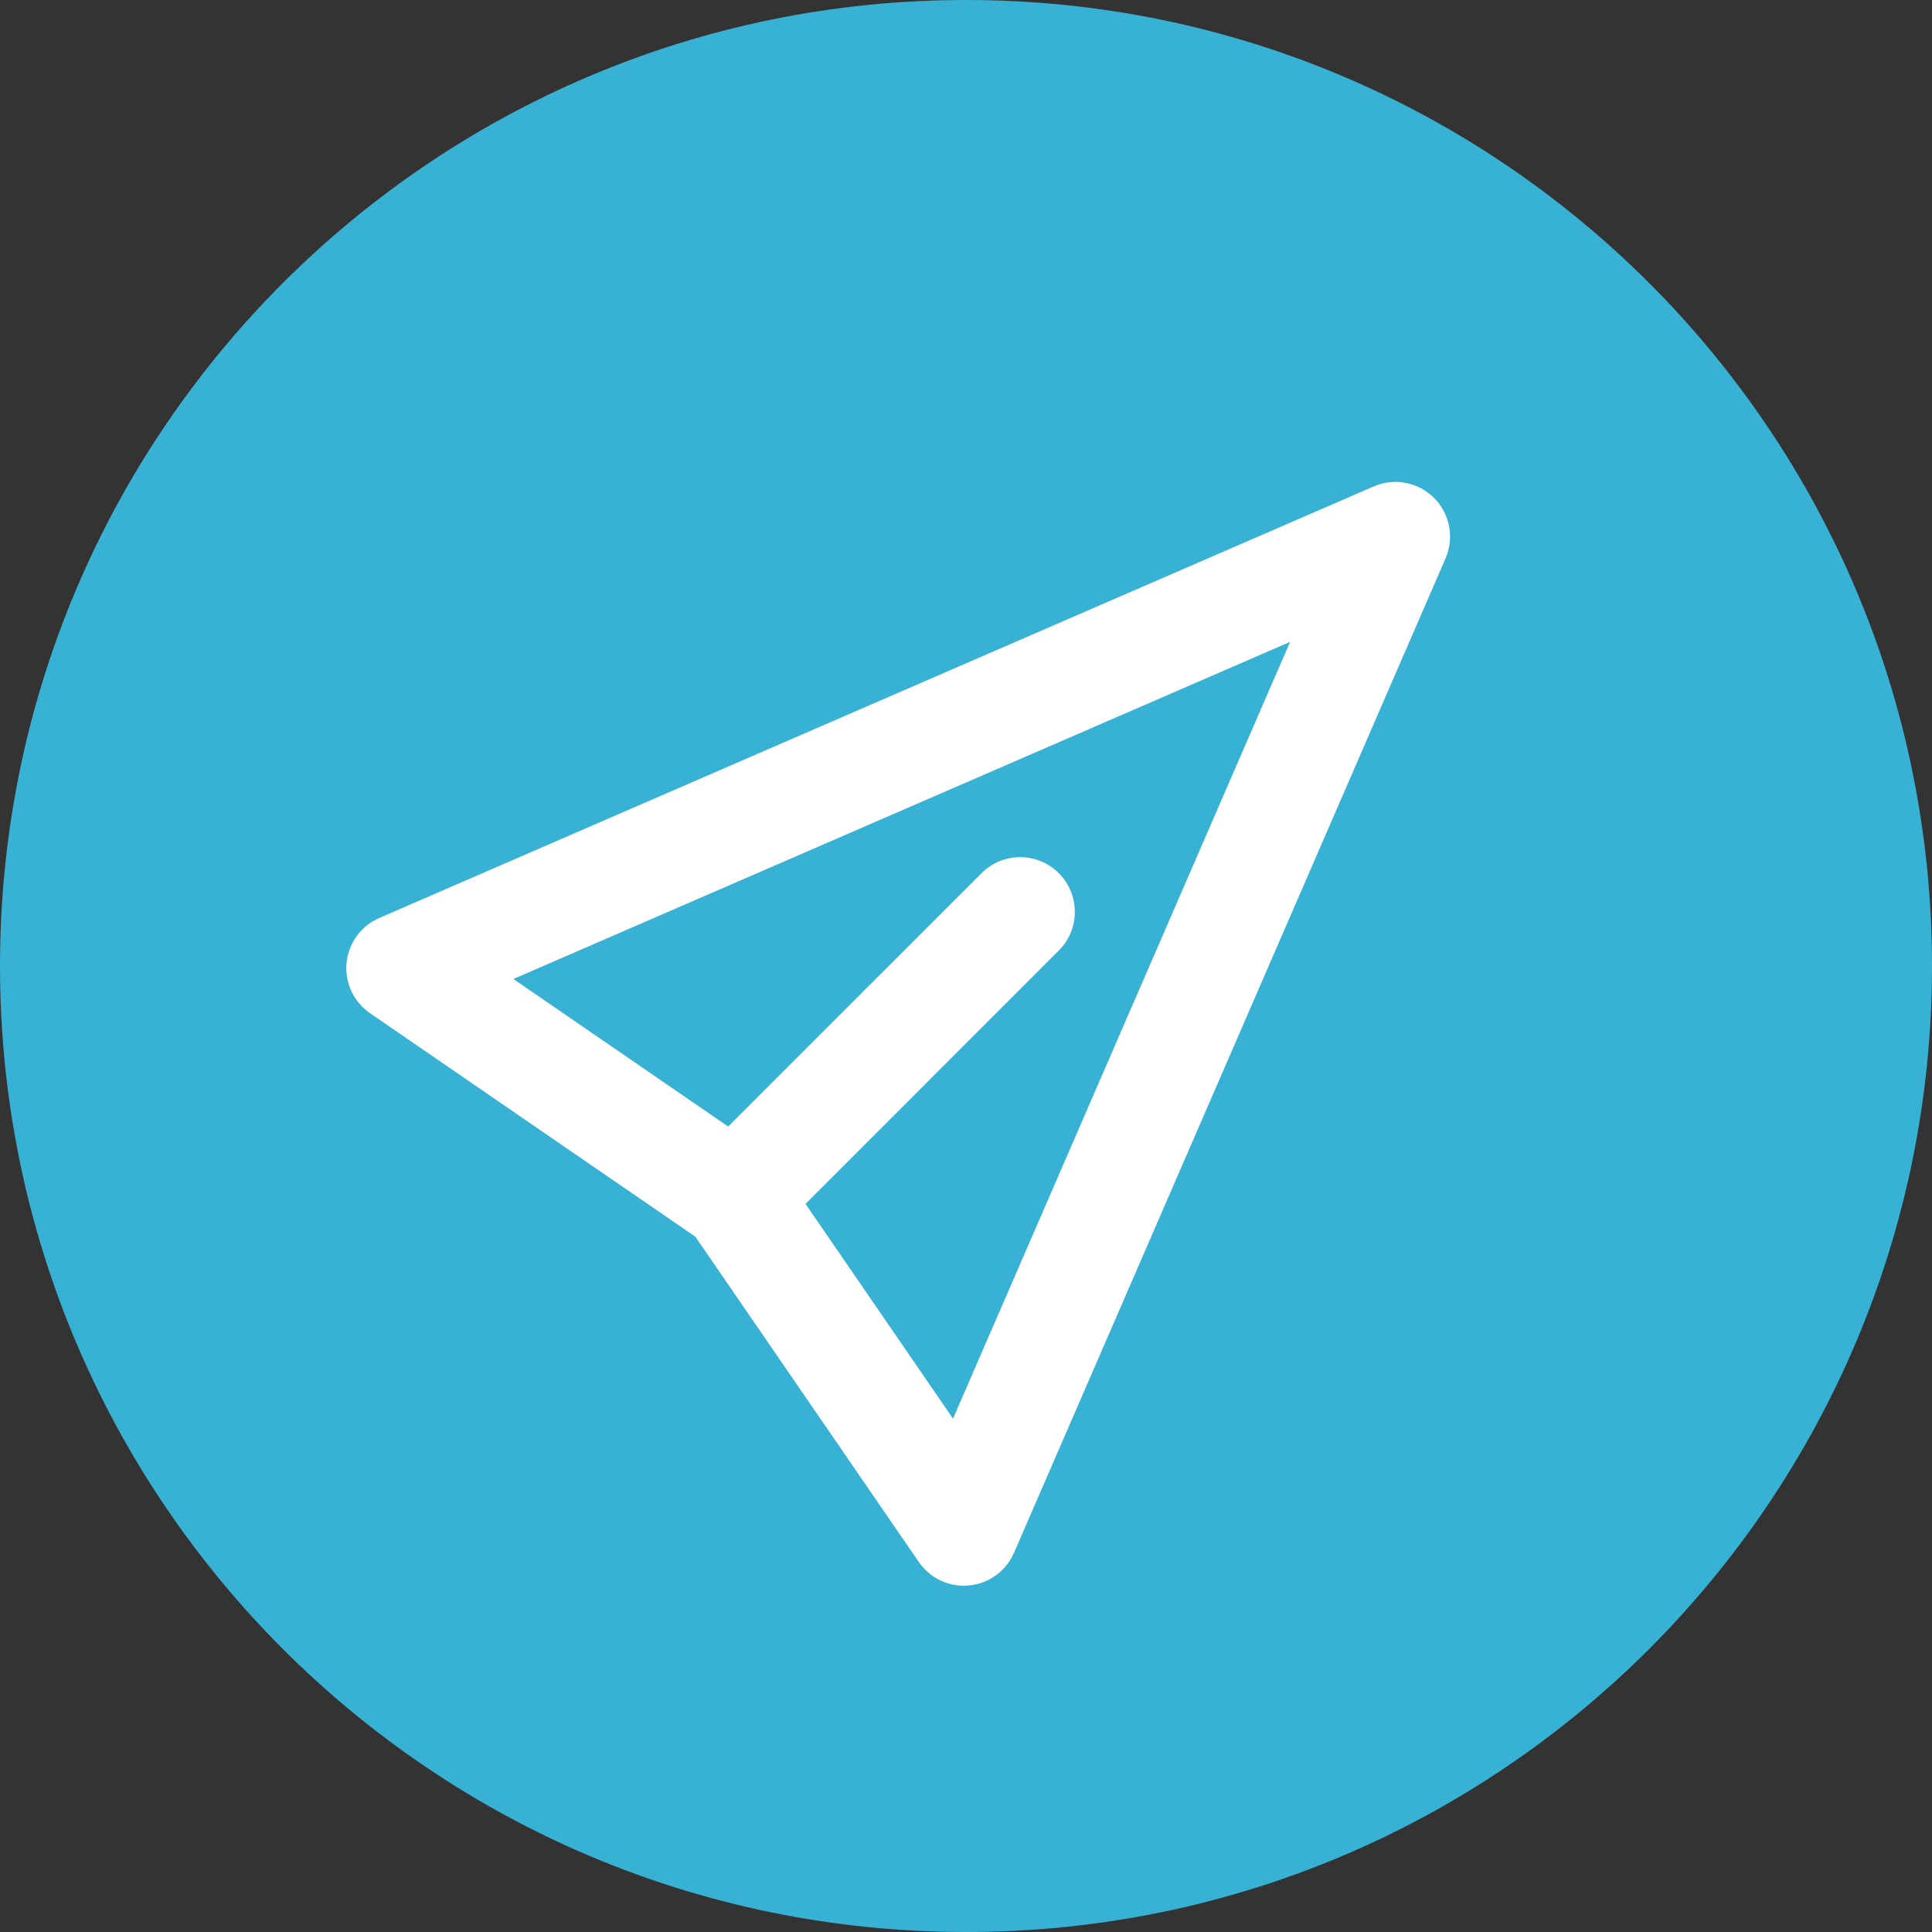
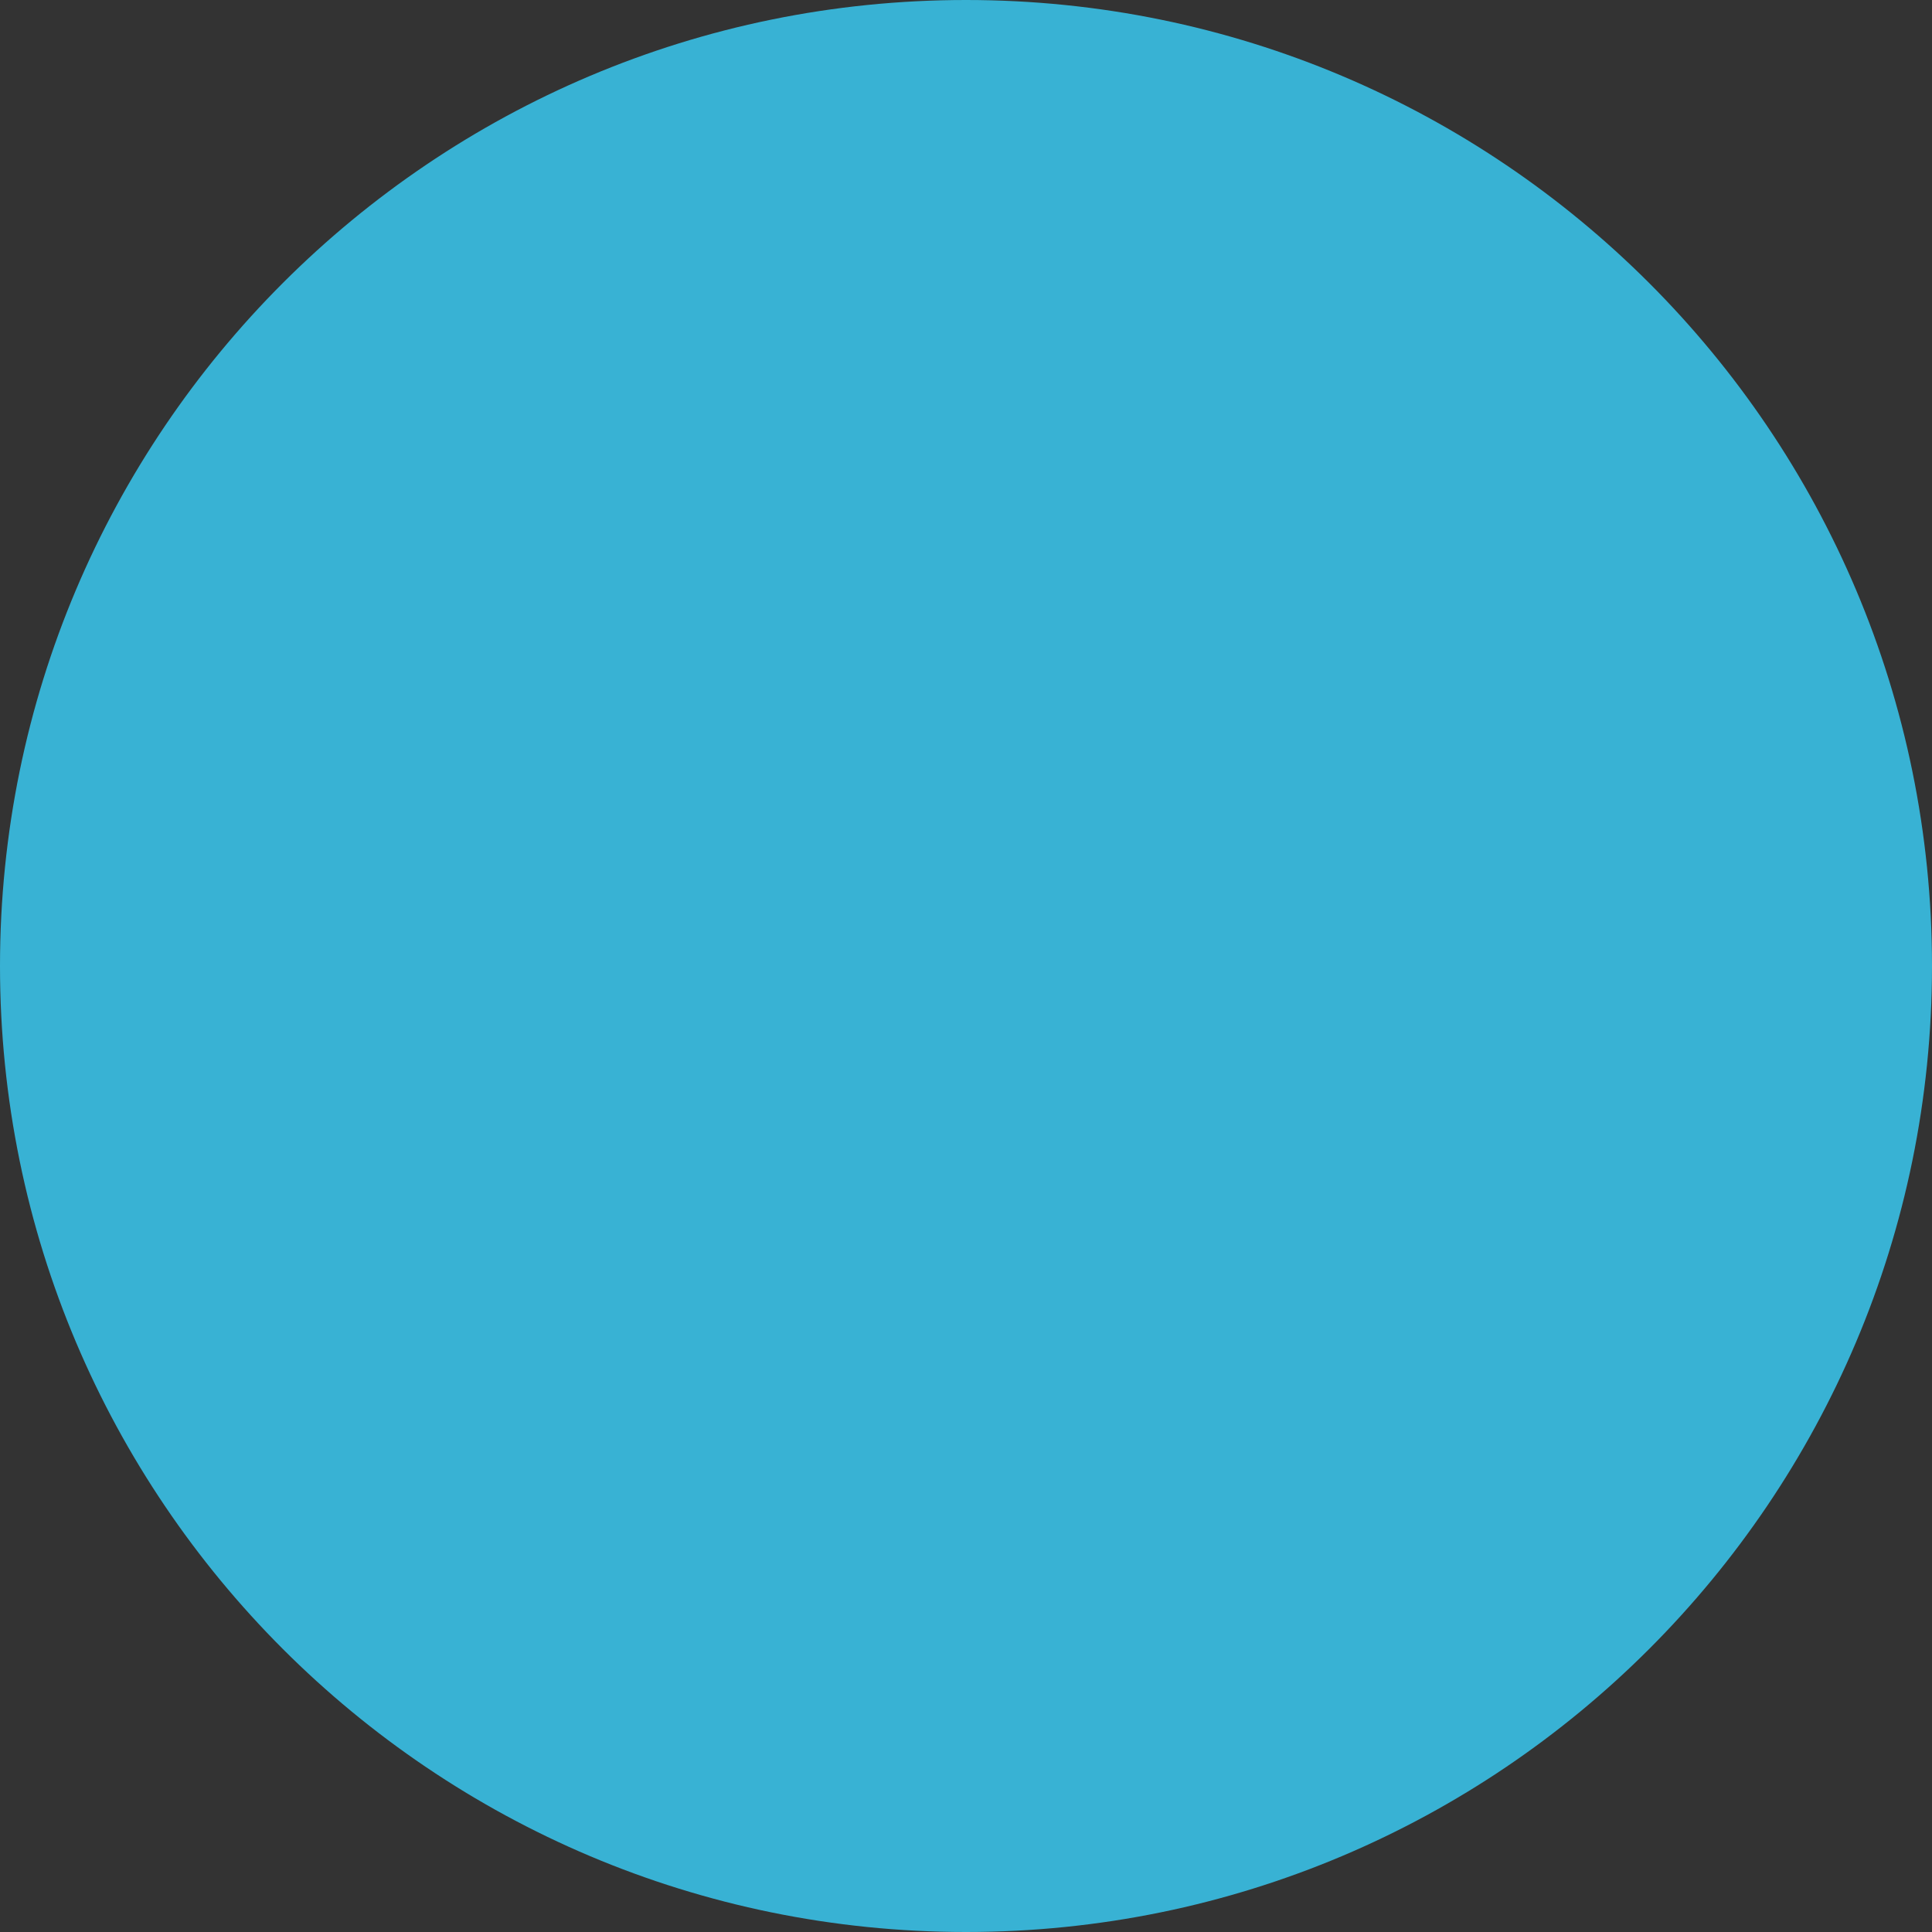
<svg xmlns="http://www.w3.org/2000/svg" width="53" height="53" viewBox="0 0 53 53" fill="none">
  <rect x="0" y="0" width="53" height="53" fill="#333333" stroke="none" />
  <path d="M53 26.5C53 41.136 41.136 53 26.5 53C11.864 53 0 41.136 0 26.5C0 11.864 11.864 0 26.5 0C41.136 0 53 11.864 53 26.5Z" fill="#38B2D4" />
-   <path d="M39.34 13.66C39.776 14.096 39.9 14.753 39.655 15.318L27.817 42.597C27.6 43.097 27.128 43.441 26.585 43.493C26.043 43.546 25.514 43.299 25.205 42.849L19.075 33.925L10.151 27.795C9.701 27.486 9.455 26.958 9.507 26.415C9.56 25.872 9.902 25.4 10.403 25.183L37.682 13.345L37.789 13.303C38.329 13.116 38.932 13.252 39.34 13.66ZM14.083 26.856L21.003 31.61L21.112 31.694C21.218 31.782 21.312 31.884 21.39 31.997L26.144 38.917L35.391 17.608L14.083 26.856Z" fill="white" />
-   <path d="M20.811 34.311L18.689 32.189L26.925 23.954C27.511 23.368 28.46 23.368 29.046 23.954C29.632 24.54 29.632 25.49 29.046 26.075L20.811 34.311Z" fill="white" />
</svg>